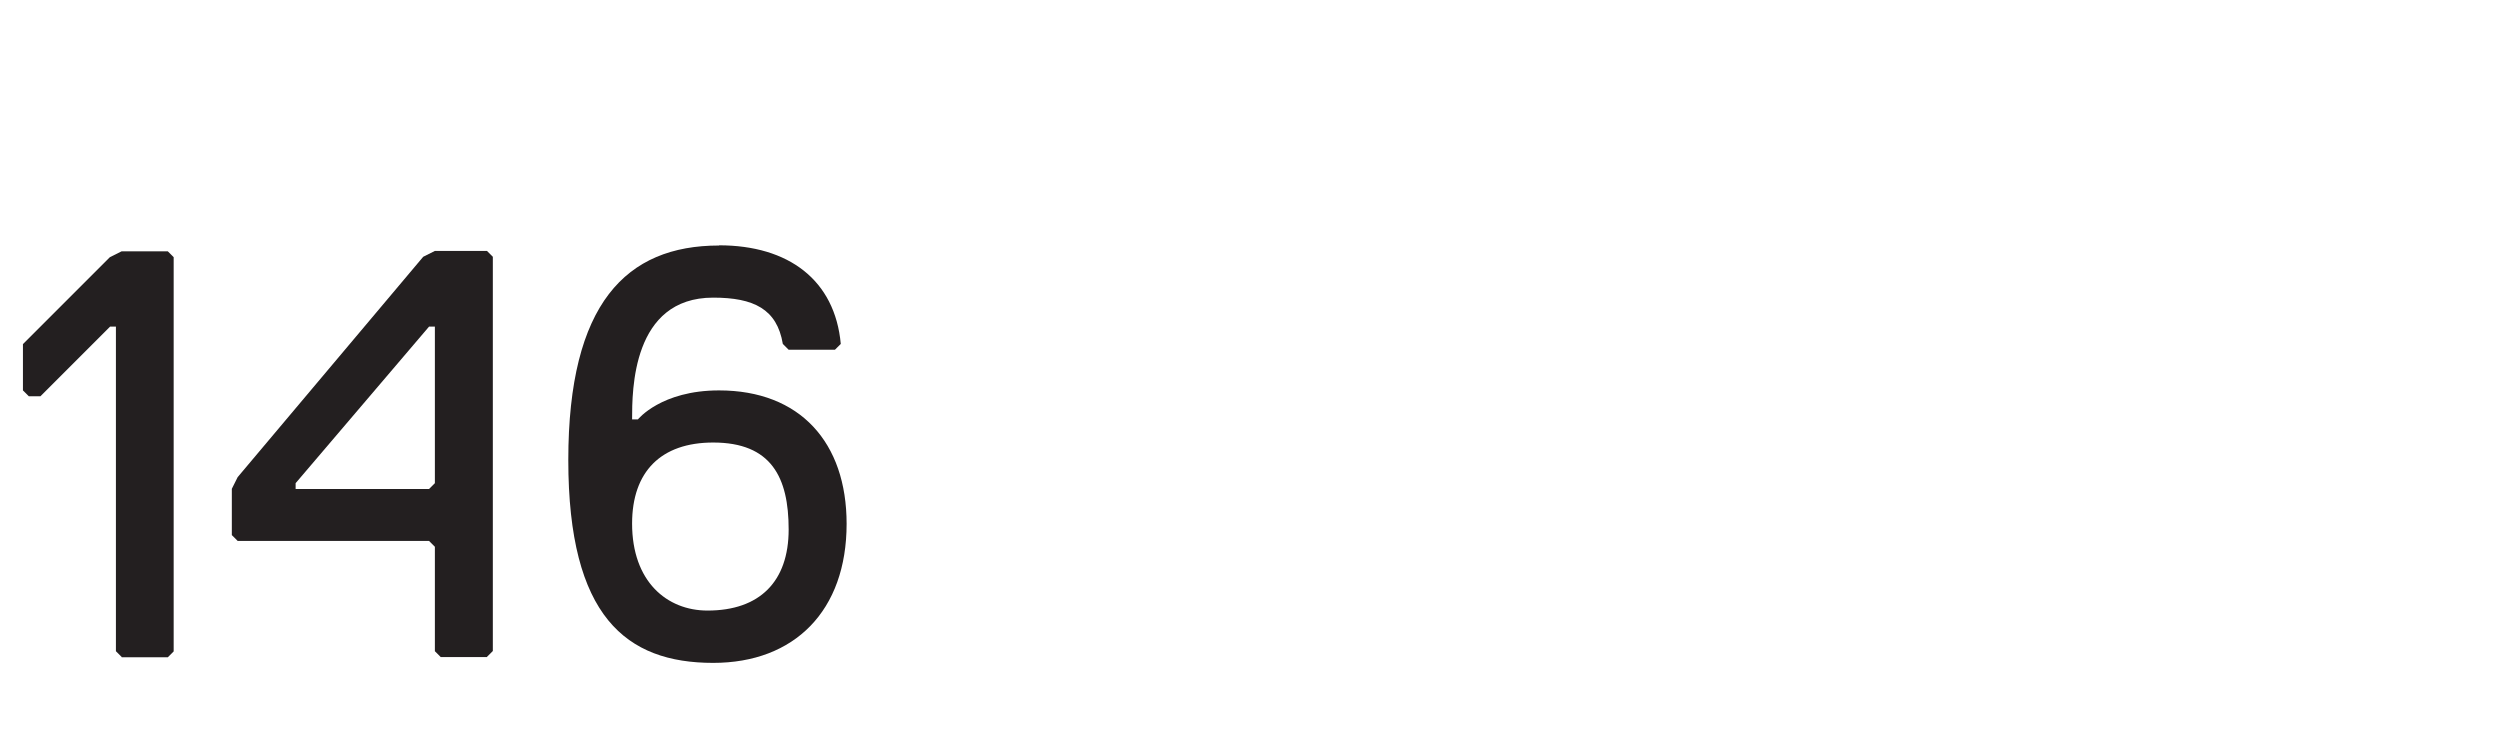
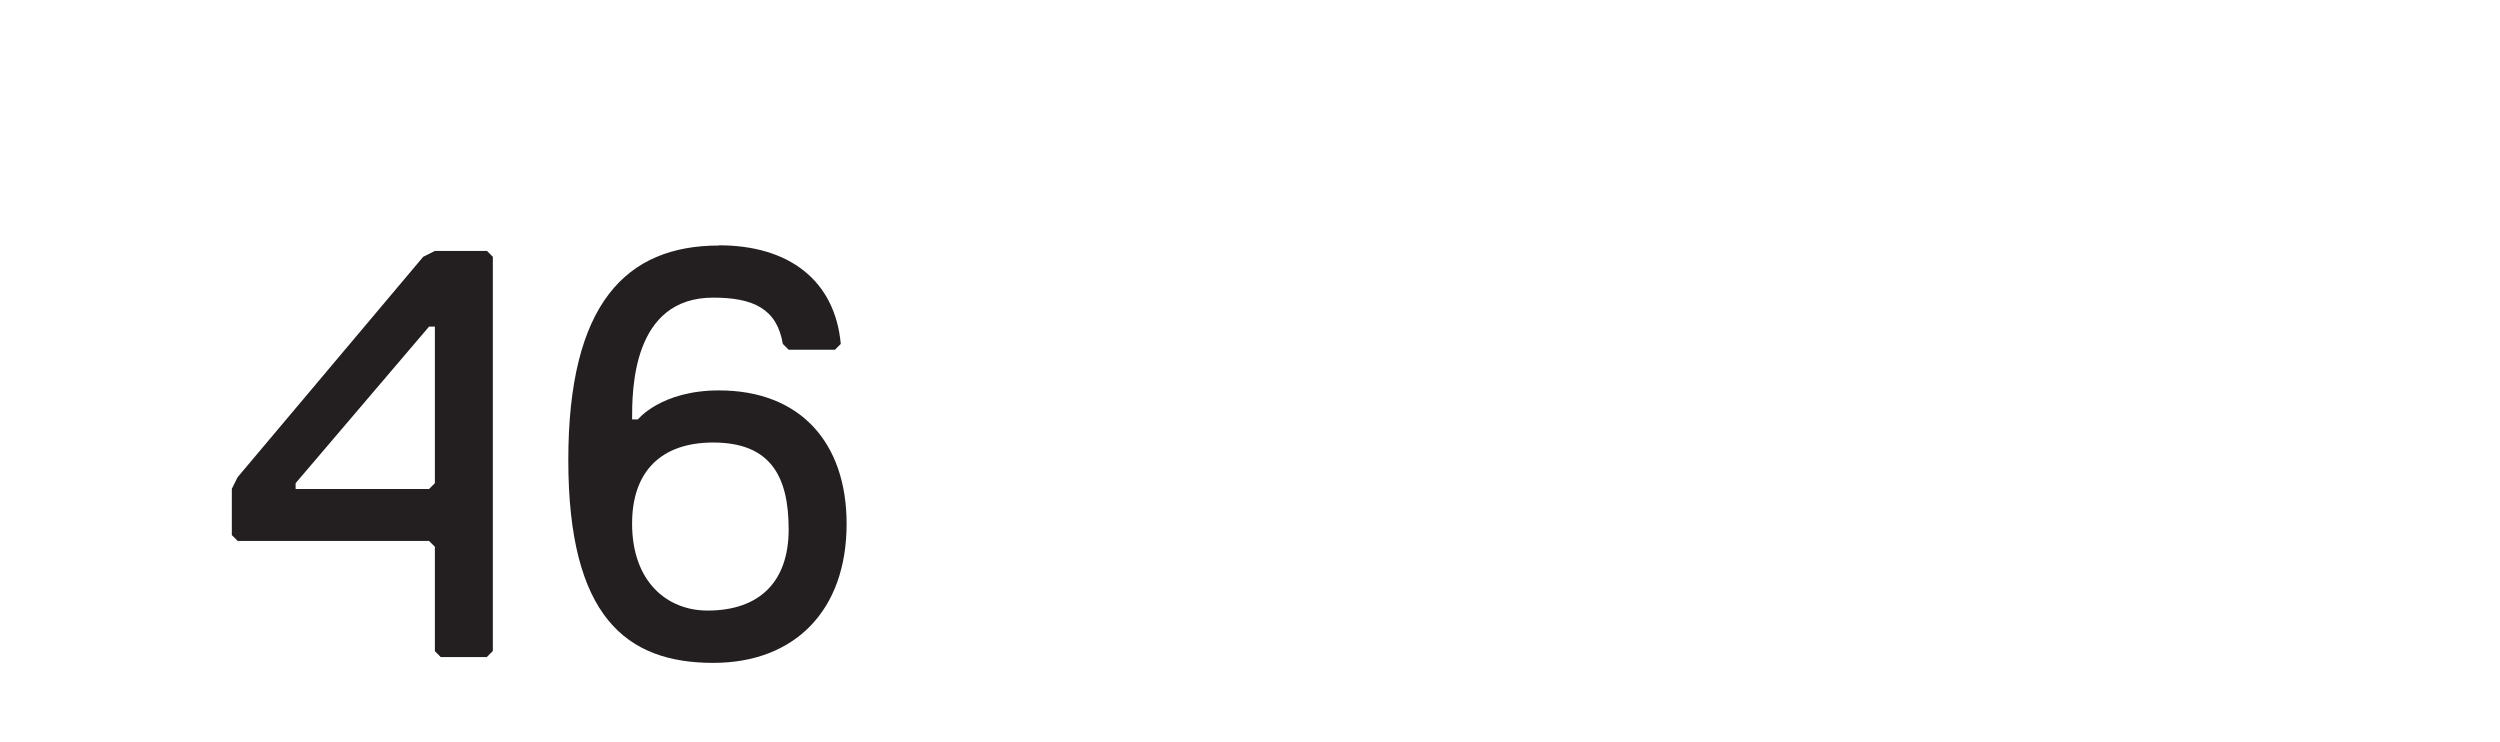
<svg xmlns="http://www.w3.org/2000/svg" id="Layer_1" data-name="Layer 1" viewBox="0 0 124.23 36.89">
  <defs>
    <style>
      .cls-1 {
        fill: #231f20;
        stroke-width: 0px;
      }
    </style>
  </defs>
-   <path class="cls-1" d="M6.05,32.65l-.29-.29v-16.13h-.29l-3.46,3.46h-.58l-.29-.29v-2.3l4.32-4.32.58-.29h2.3l.29.29v19.59l-.29.29h-2.3Z" />
  <path class="cls-1" d="M24.2,32.65h-2.3l-.29-.29v-5.19l-.29-.29h-9.51l-.29-.29v-2.3l.29-.58,9.22-10.95.58-.29h2.59l.29.29v19.59l-.29.29ZM21.61,16.23h-.29l-6.63,7.78v.29h6.63l.29-.29v-7.78Z" />
  <path class="cls-1" d="M35.73,12.19c3.46,0,5.76,1.73,6.05,4.9l-.29.29h-2.3l-.29-.29c-.29-1.73-1.44-2.3-3.46-2.3-4.03,0-4.03,4.61-4.03,6.05h.29s1.15-1.44,4.03-1.44c4.03,0,6.34,2.59,6.34,6.63,0,4.32-2.59,6.91-6.63,6.91-4.32,0-7.2-2.3-7.2-10.08s2.88-10.66,7.49-10.66ZM35.44,21.99c-2.59,0-4.03,1.44-4.03,4.03,0,2.88,1.73,4.32,3.75,4.32,2.59,0,4.03-1.44,4.03-4.03s-.86-4.32-3.75-4.32Z" />
</svg>